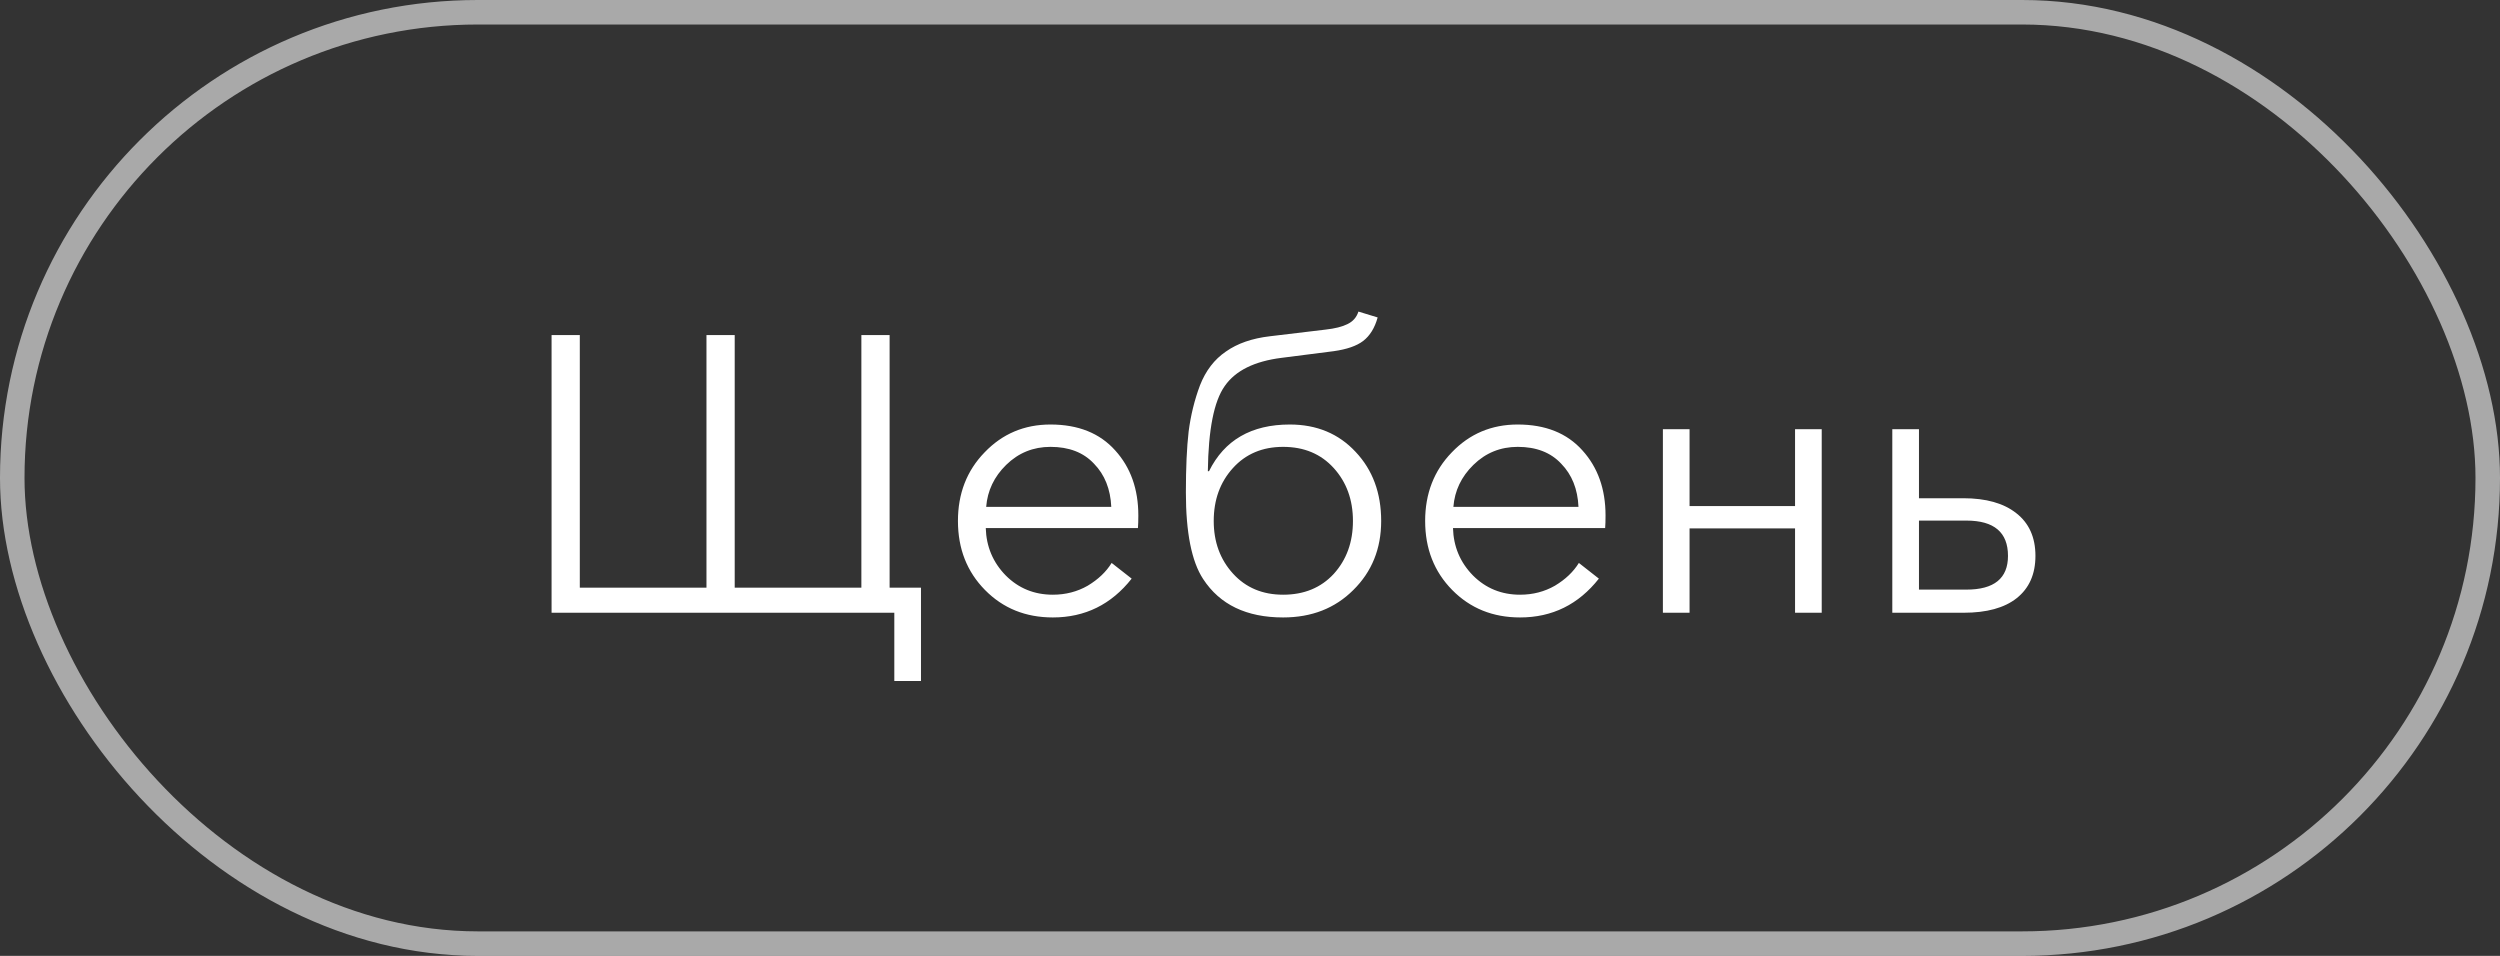
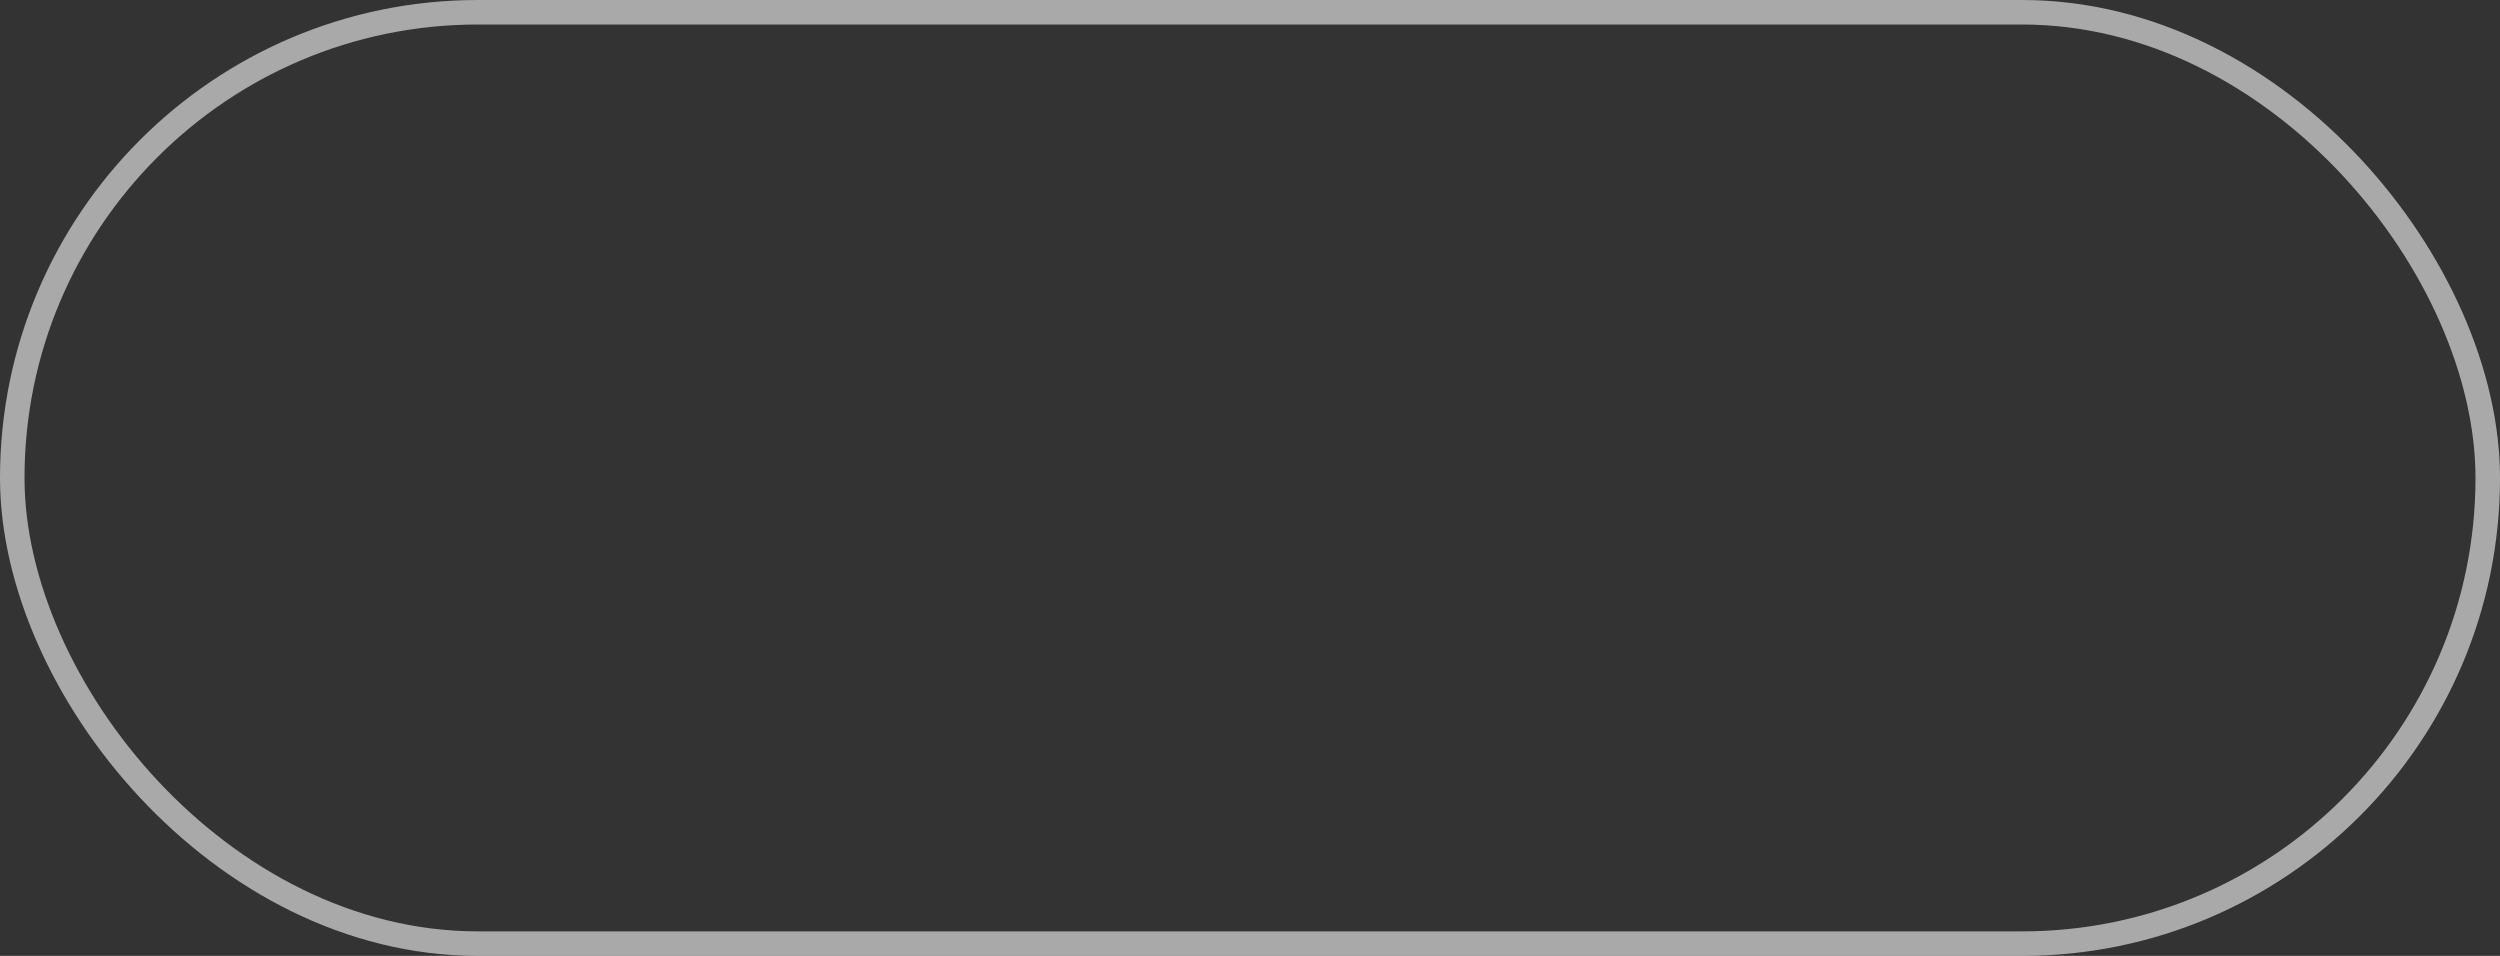
<svg xmlns="http://www.w3.org/2000/svg" width="102" height="39" viewBox="0 0 102 39" fill="none">
  <rect x="0" y="0" width="102" height="39" fill="#333333" stroke="none" />
  <rect x="0.5" y="0.5" width="101" height="38" rx="19" stroke="white" stroke-opacity="0.58" />
-   <path d="M36.488 27.784V25H22.504V13.672H23.656V23.976H28.824V13.672H29.976V23.976H35.144V13.672H36.296V23.976H37.576V27.784H36.488ZM42.956 25.192C41.846 25.192 40.923 24.819 40.188 24.072C39.452 23.325 39.084 22.387 39.084 21.256C39.084 20.136 39.446 19.203 40.172 18.456C40.897 17.699 41.793 17.32 42.859 17.32C43.99 17.32 44.87 17.672 45.499 18.376C46.129 19.069 46.444 19.955 46.444 21.032C46.444 21.245 46.438 21.416 46.428 21.544H40.219C40.241 22.301 40.513 22.947 41.035 23.48C41.558 24.003 42.198 24.264 42.956 24.264C43.478 24.264 43.953 24.141 44.38 23.896C44.806 23.64 45.132 23.331 45.355 22.968L46.172 23.608C45.34 24.664 44.267 25.192 42.956 25.192ZM40.236 20.68H45.34C45.307 19.955 45.073 19.368 44.636 18.92C44.209 18.461 43.617 18.232 42.859 18.232C42.156 18.232 41.553 18.477 41.051 18.968C40.561 19.448 40.289 20.019 40.236 20.68ZM52.352 25.192C50.858 25.192 49.77 24.669 49.088 23.624C48.618 22.909 48.384 21.731 48.384 20.088C48.384 19.085 48.421 18.259 48.496 17.608C48.581 16.947 48.736 16.317 48.96 15.72C49.194 15.123 49.546 14.664 50.016 14.344C50.485 14.013 51.082 13.805 51.808 13.72L54.08 13.448C54.464 13.405 54.762 13.331 54.976 13.224C55.2 13.117 55.349 12.947 55.424 12.712L56.208 12.952C56.09 13.379 55.893 13.699 55.616 13.912C55.349 14.115 54.949 14.253 54.416 14.328L52.288 14.6C51.178 14.739 50.405 15.123 49.968 15.752C49.53 16.371 49.301 17.528 49.28 19.224H49.328C49.957 17.955 51.056 17.32 52.624 17.32C53.722 17.32 54.618 17.693 55.312 18.44C56.005 19.176 56.352 20.115 56.352 21.256C56.352 22.387 55.973 23.325 55.216 24.072C54.469 24.819 53.514 25.192 52.352 25.192ZM52.352 24.264C53.205 24.264 53.893 23.981 54.416 23.416C54.938 22.84 55.2 22.12 55.2 21.256C55.2 20.392 54.938 19.672 54.416 19.096C53.893 18.52 53.205 18.232 52.352 18.232C51.509 18.232 50.826 18.52 50.304 19.096C49.781 19.672 49.52 20.392 49.52 21.256C49.52 22.109 49.781 22.824 50.304 23.4C50.826 23.976 51.509 24.264 52.352 24.264ZM62.018 25.192C60.909 25.192 59.986 24.819 59.25 24.072C58.514 23.325 58.146 22.387 58.146 21.256C58.146 20.136 58.509 19.203 59.234 18.456C59.959 17.699 60.855 17.32 61.922 17.32C63.053 17.32 63.933 17.672 64.562 18.376C65.191 19.069 65.506 19.955 65.506 21.032C65.506 21.245 65.501 21.416 65.49 21.544H59.282C59.303 22.301 59.575 22.947 60.098 23.48C60.621 24.003 61.261 24.264 62.018 24.264C62.541 24.264 63.015 24.141 63.442 23.896C63.869 23.64 64.194 23.331 64.418 22.968L65.234 23.608C64.402 24.664 63.33 25.192 62.018 25.192ZM59.298 20.68H64.402C64.37 19.955 64.135 19.368 63.698 18.92C63.271 18.461 62.679 18.232 61.922 18.232C61.218 18.232 60.615 18.477 60.114 18.968C59.623 19.448 59.351 20.019 59.298 20.68ZM67.846 25V17.512H68.934V20.648H73.238V17.512H74.326V25H73.238V21.56H68.934V25H67.846ZM77.206 25V17.512H78.294V20.328H80.102C81.03 20.328 81.75 20.531 82.262 20.936C82.784 21.341 83.046 21.923 83.046 22.68C83.046 23.427 82.79 24.003 82.278 24.408C81.776 24.803 81.056 25 80.118 25H77.206ZM78.294 24.056H80.23C81.36 24.056 81.926 23.597 81.926 22.68C81.926 21.72 81.36 21.24 80.23 21.24H78.294V24.056Z" fill="white" />
</svg>